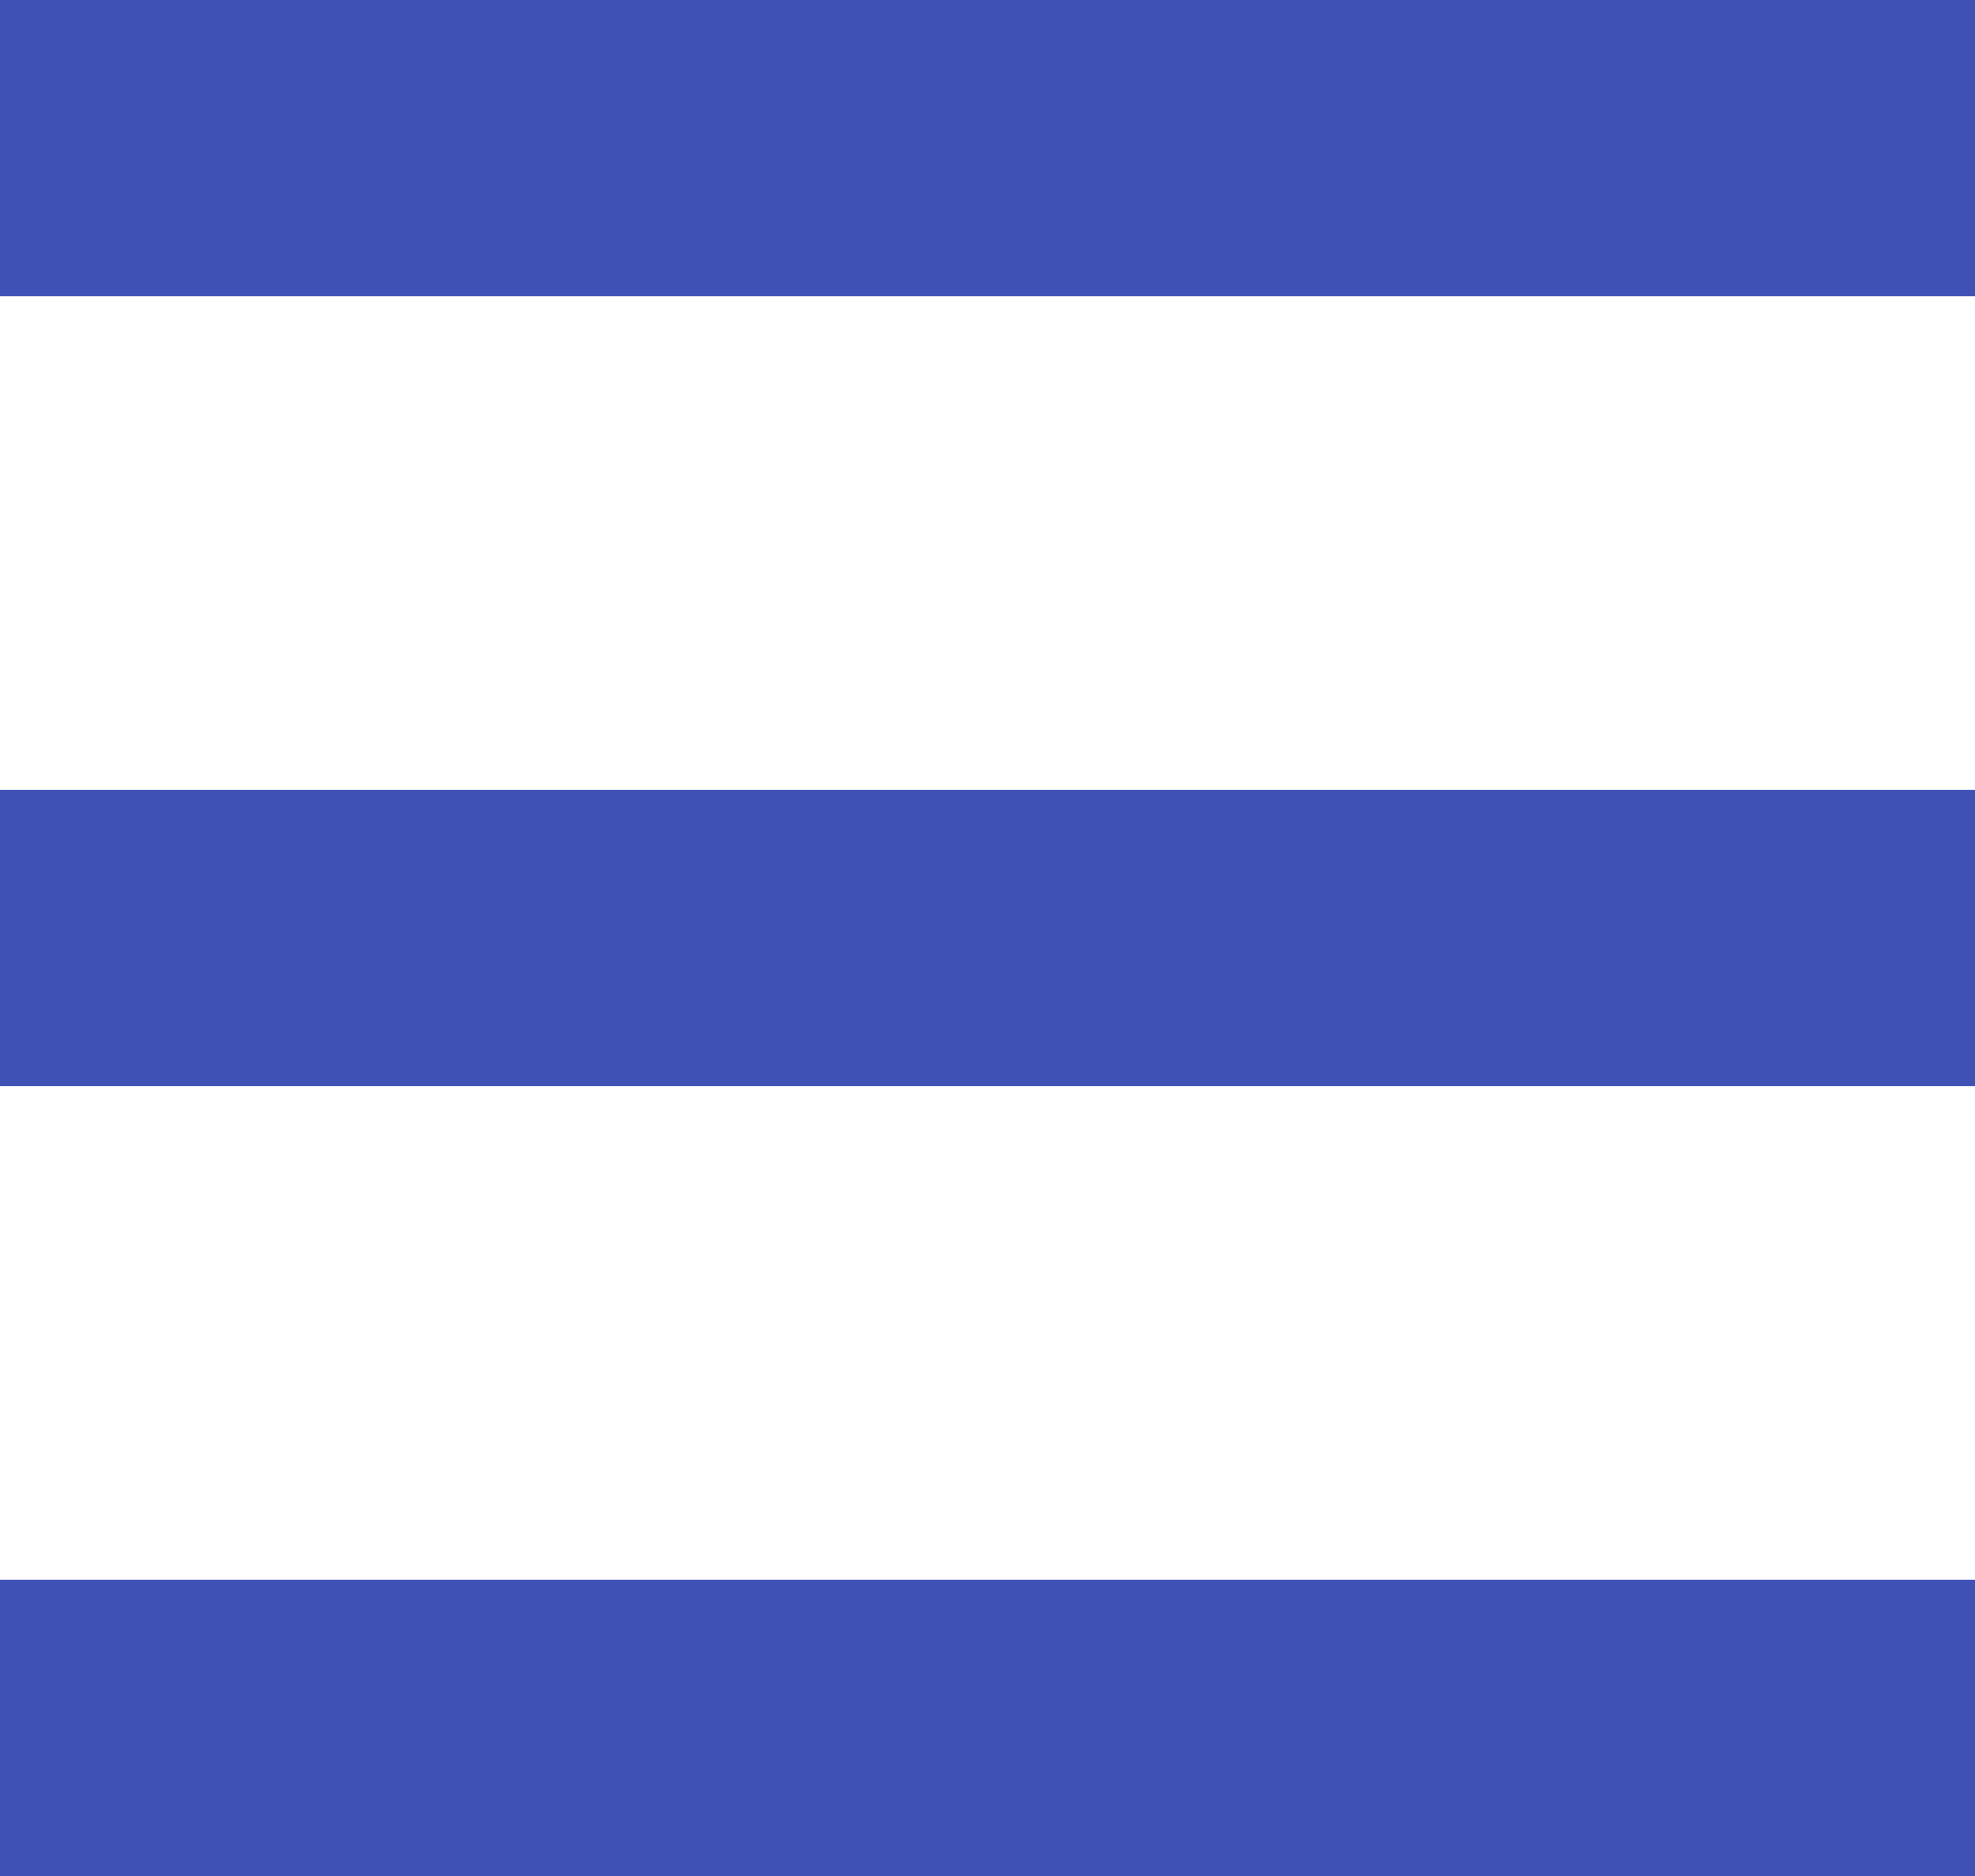
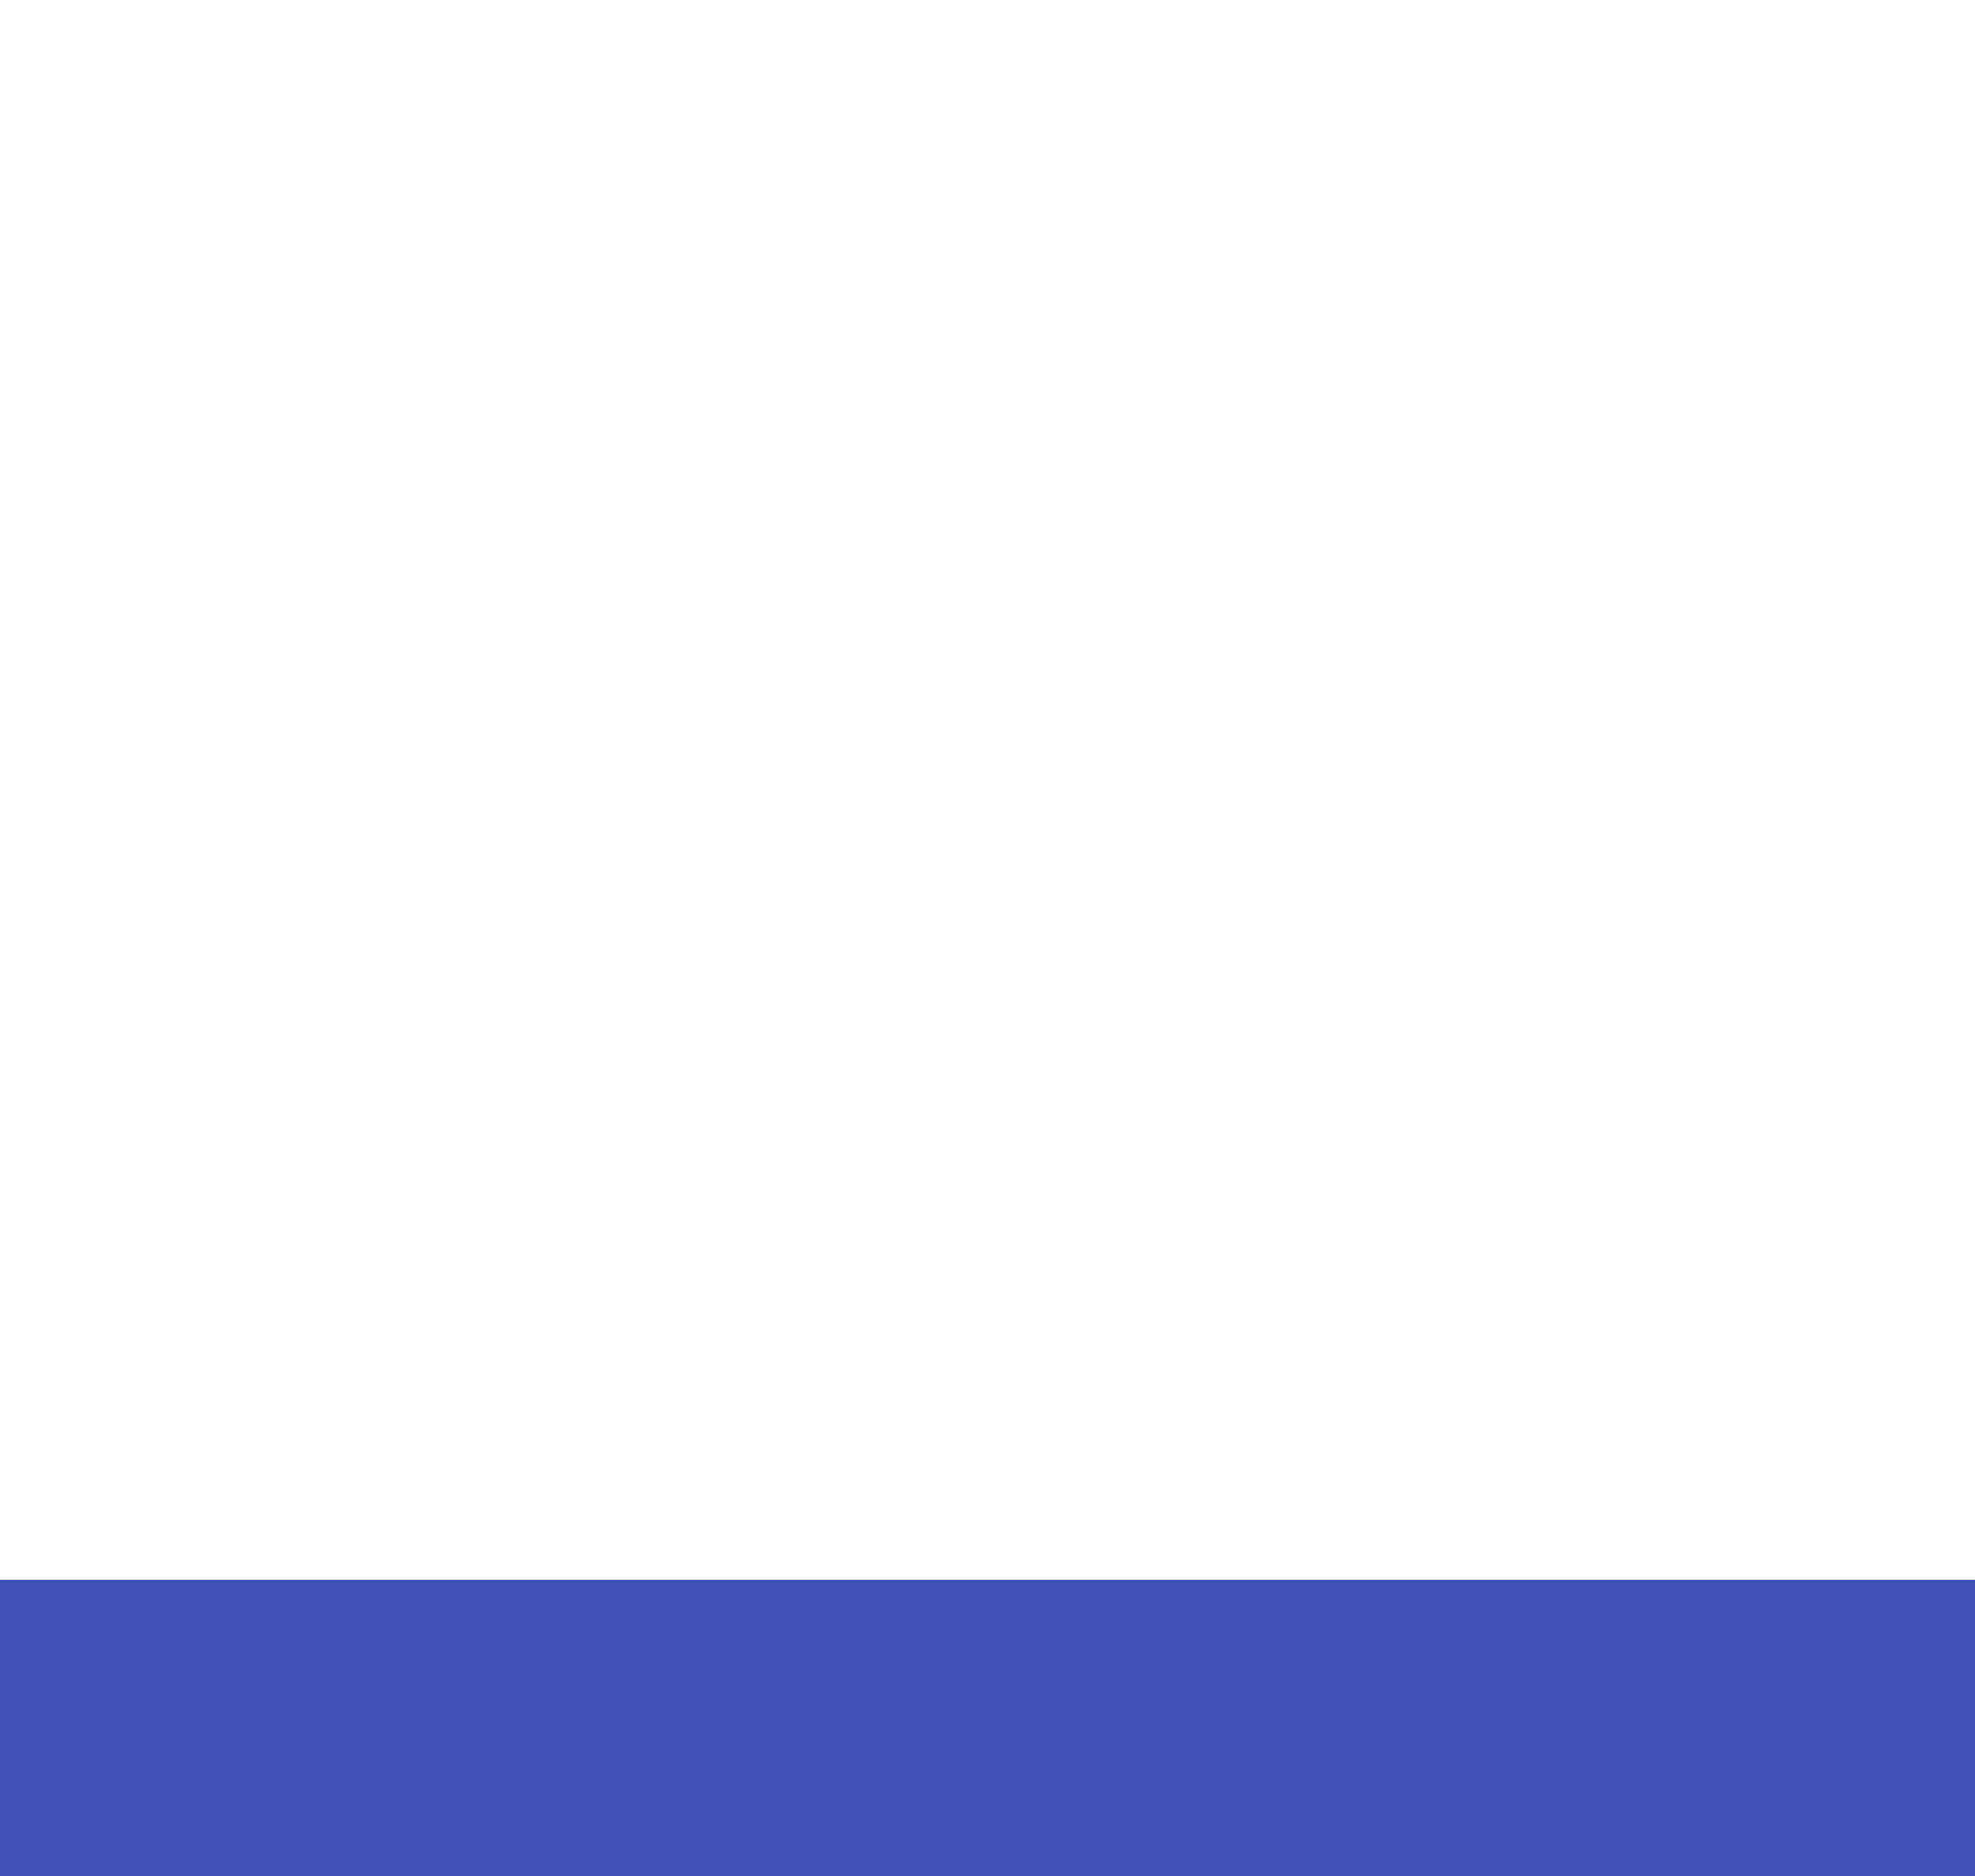
<svg xmlns="http://www.w3.org/2000/svg" version="1.1" id="レイヤー_1" x="0px" y="0px" viewBox="0 0 20 19" style="enable-background:new 0 0 20 19;" xml:space="preserve">
  <style type="text/css">
	.st0{fill:none;stroke:#3F51B5;stroke-width:3;}
</style>
  <g transform="translate(-15.5 -14)">
-     <line class="st0" x1="15.5" y1="15.5" x2="35.5" y2="15.5" />
-     <line class="st0" x1="15.5" y1="23.5" x2="35.5" y2="23.5" />
    <line class="st0" x1="15.5" y1="31.5" x2="35.5" y2="31.5" />
  </g>
</svg>